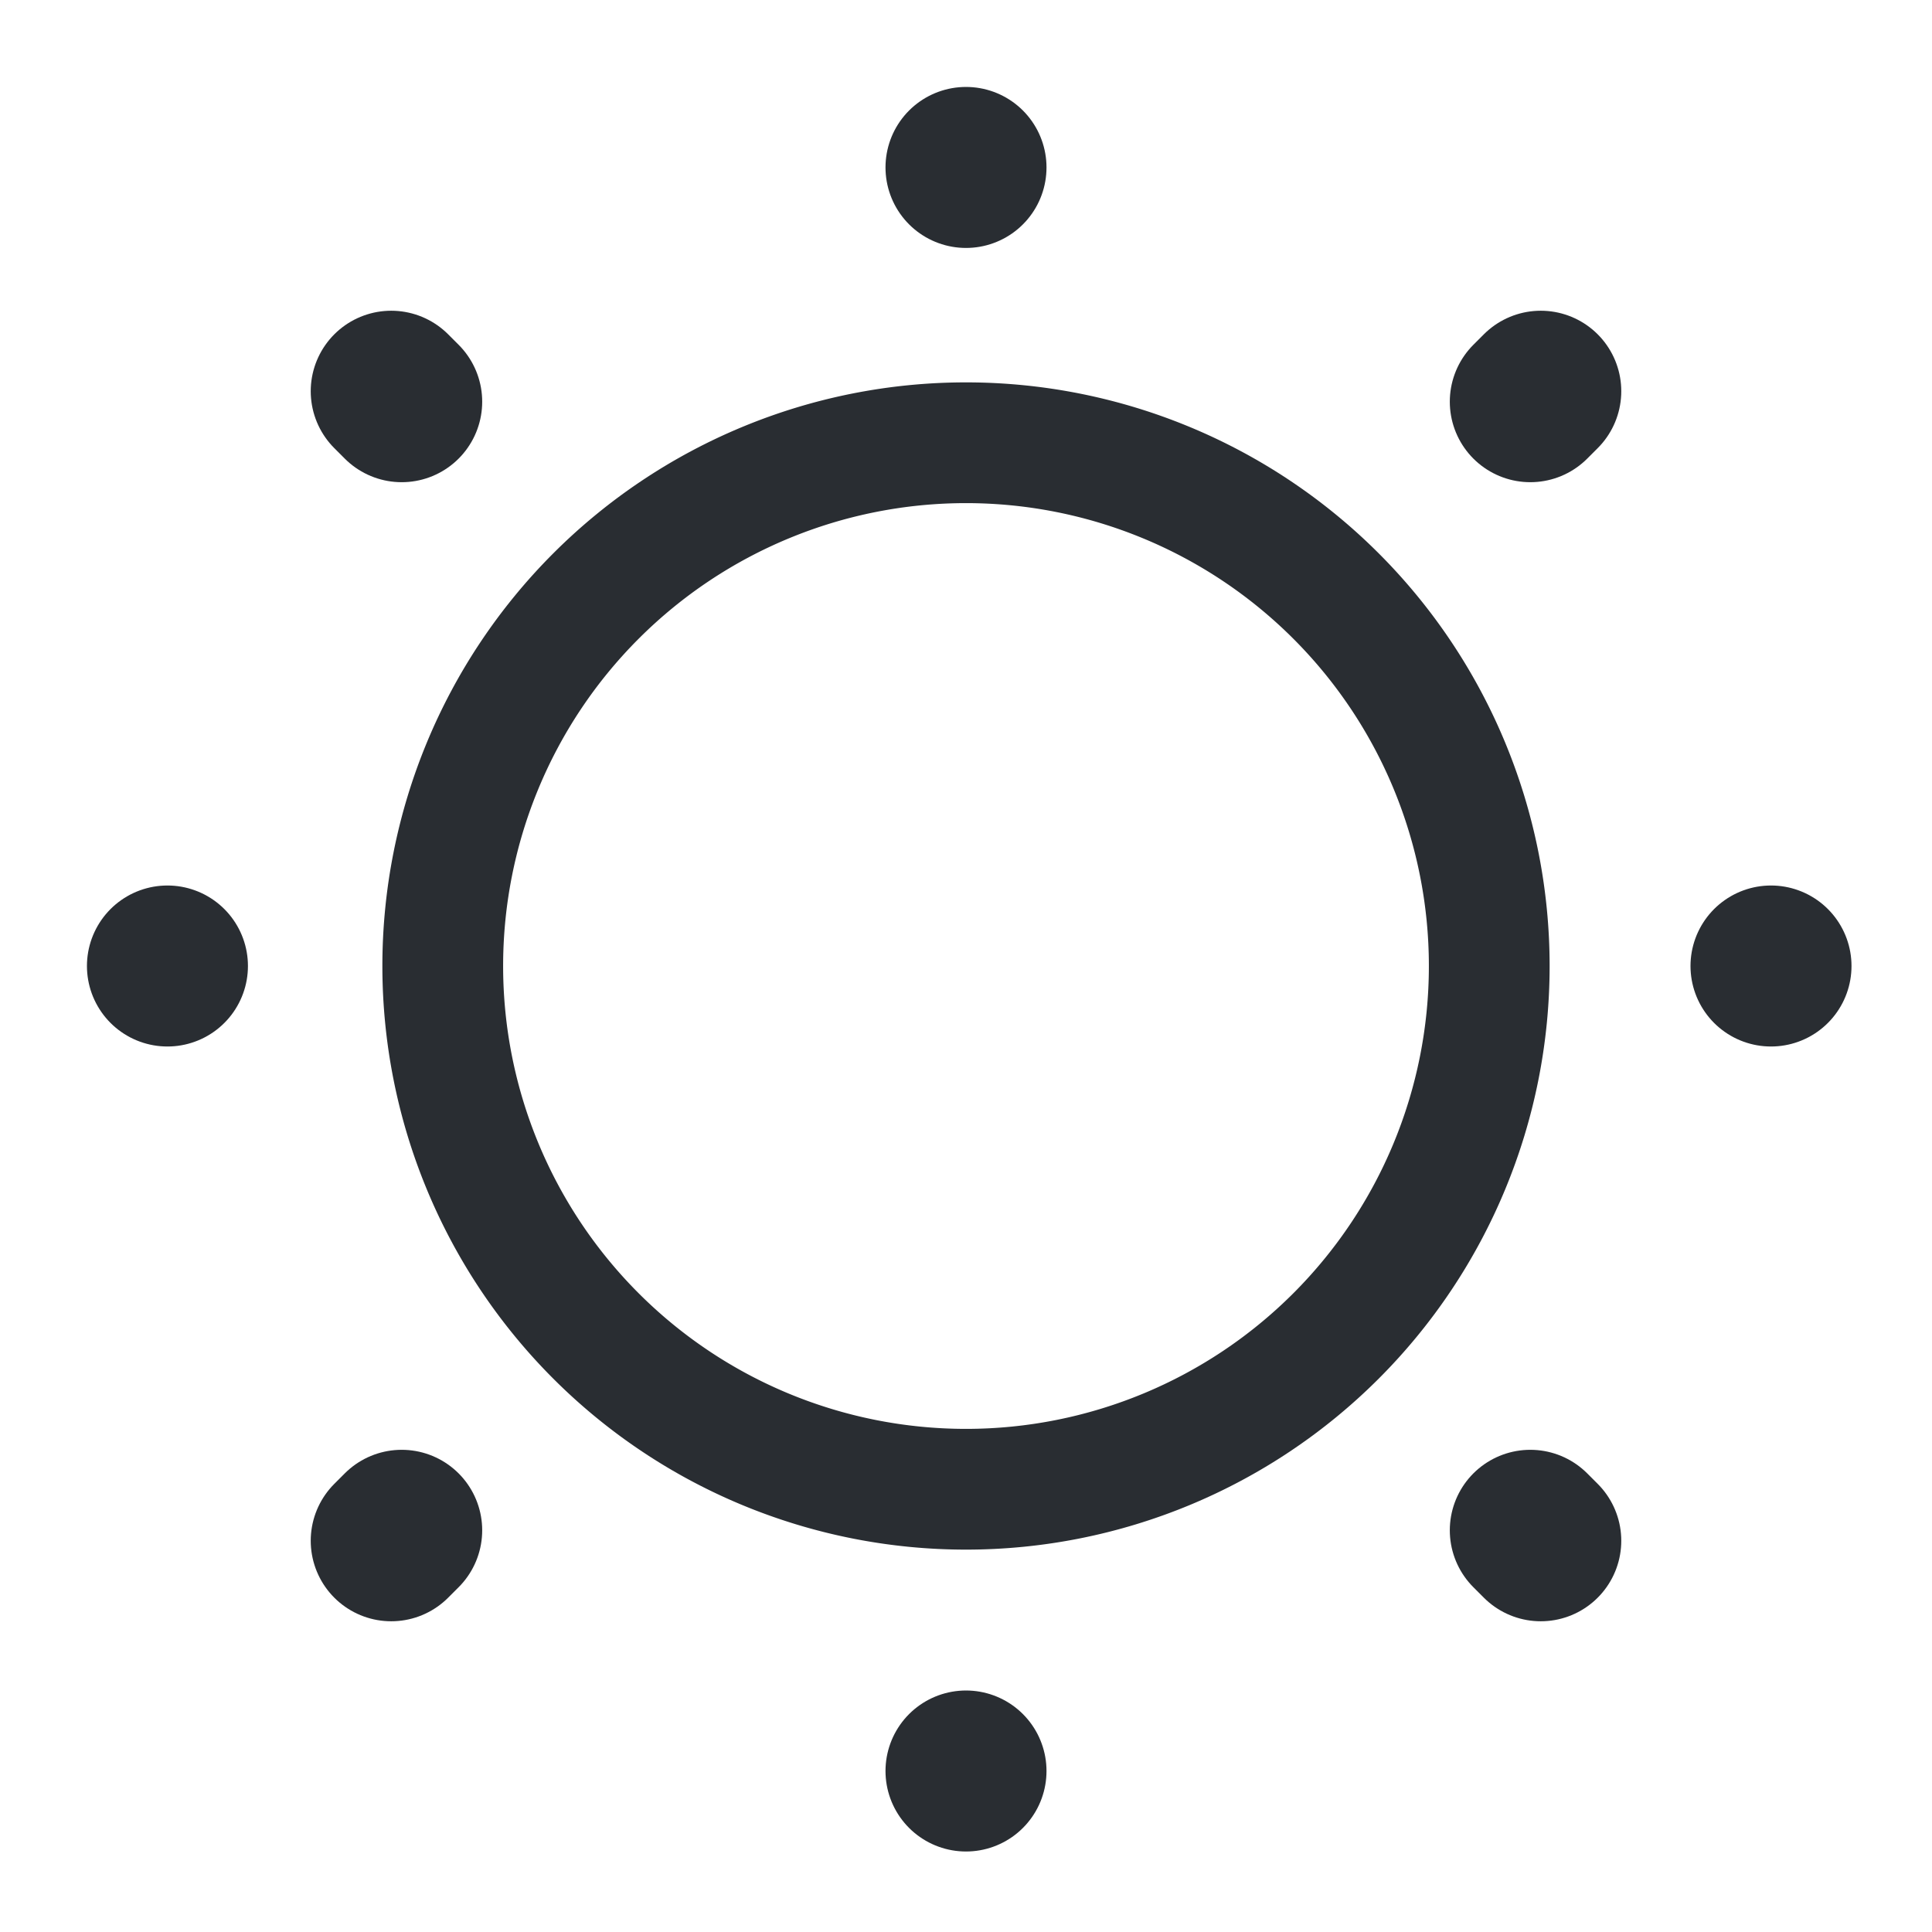
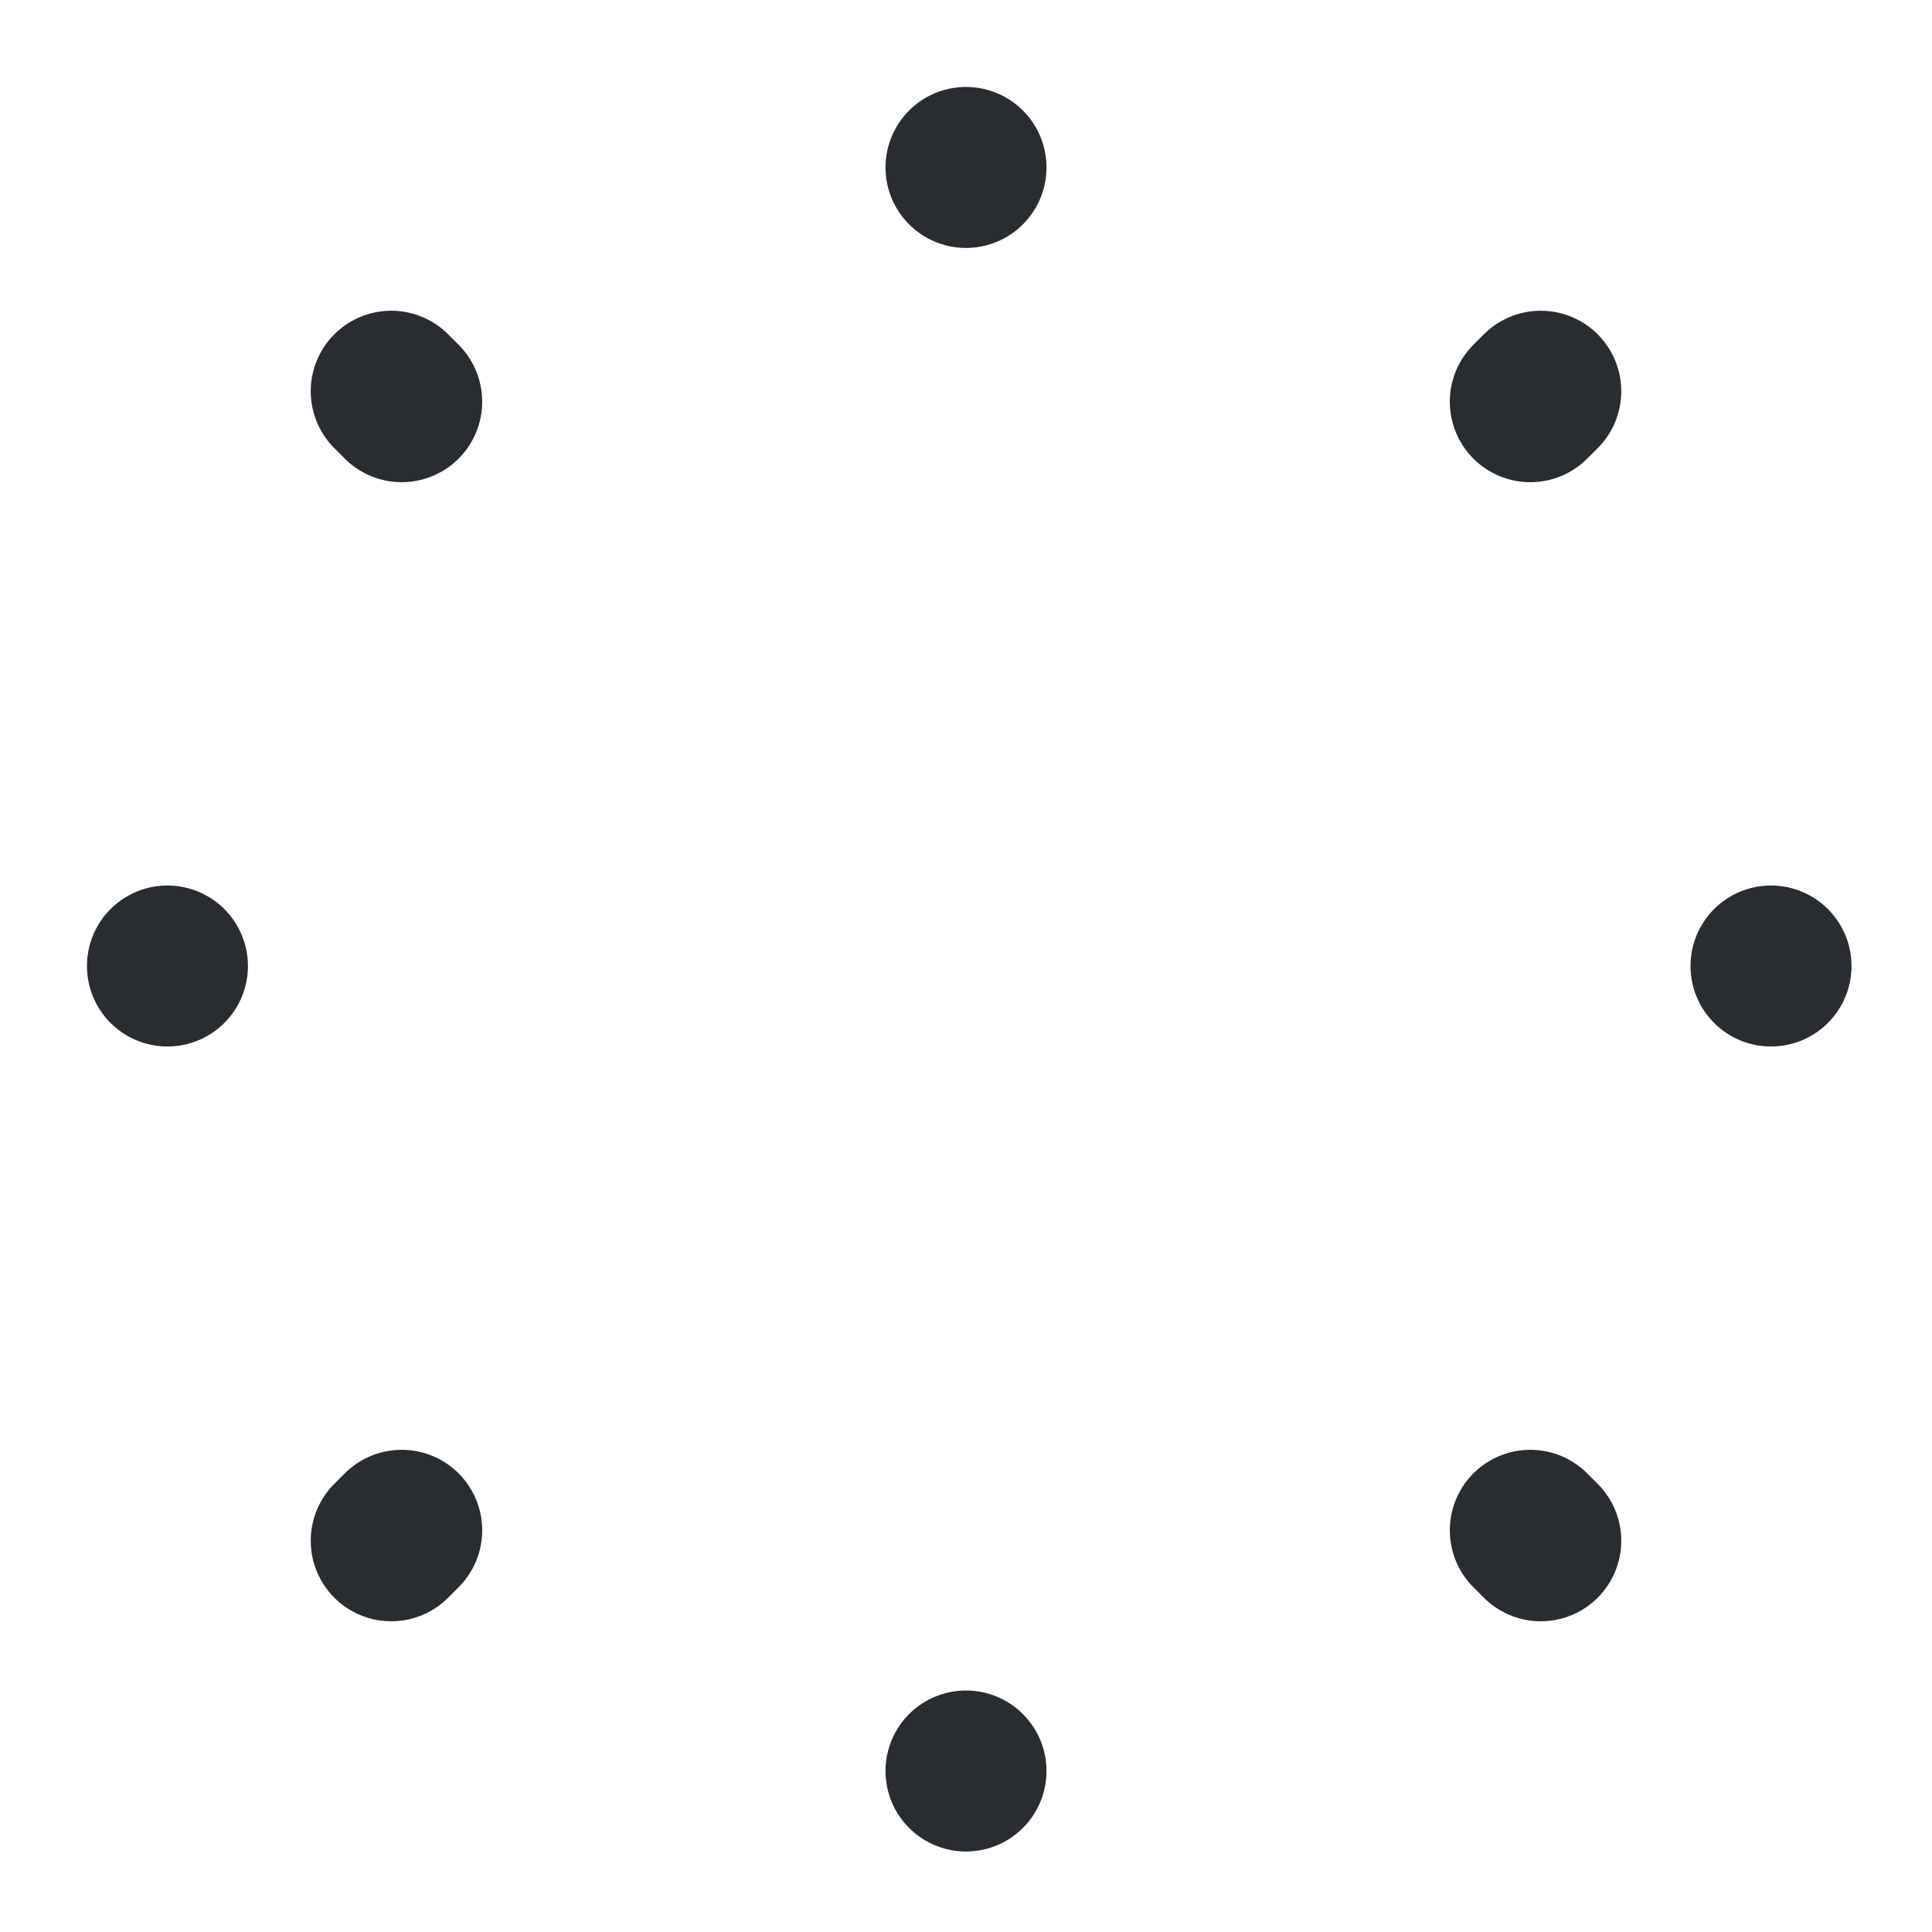
<svg xmlns="http://www.w3.org/2000/svg" width="24" height="24" viewBox="0 0 24 24">
  <g data-name="vuesax/linear/sun">
-     <path d="M13 6.5A6.5 6.5 0 1 1 6.5 0 6.5 6.5 0 0 1 13 6.5z" transform="translate(5.5 5.5)" style="stroke-width:1.5px;stroke:#292d32;stroke-linecap:round;stroke-linejoin:round;fill:none" />
    <path data-name="Vector" d="m17.01 2.99.13-.13zM2.86 17.14l.13-.13zM10 .08v0zM10 20v0zM.08 10h0zM20 10h0zM2.99 2.99l-.13-.13zm14.15 14.15-.13-.13" transform="translate(2 2)" style="stroke-width:2px;stroke:#292d32;stroke-linecap:round;stroke-linejoin:round;fill:none" />
  </g>
</svg>